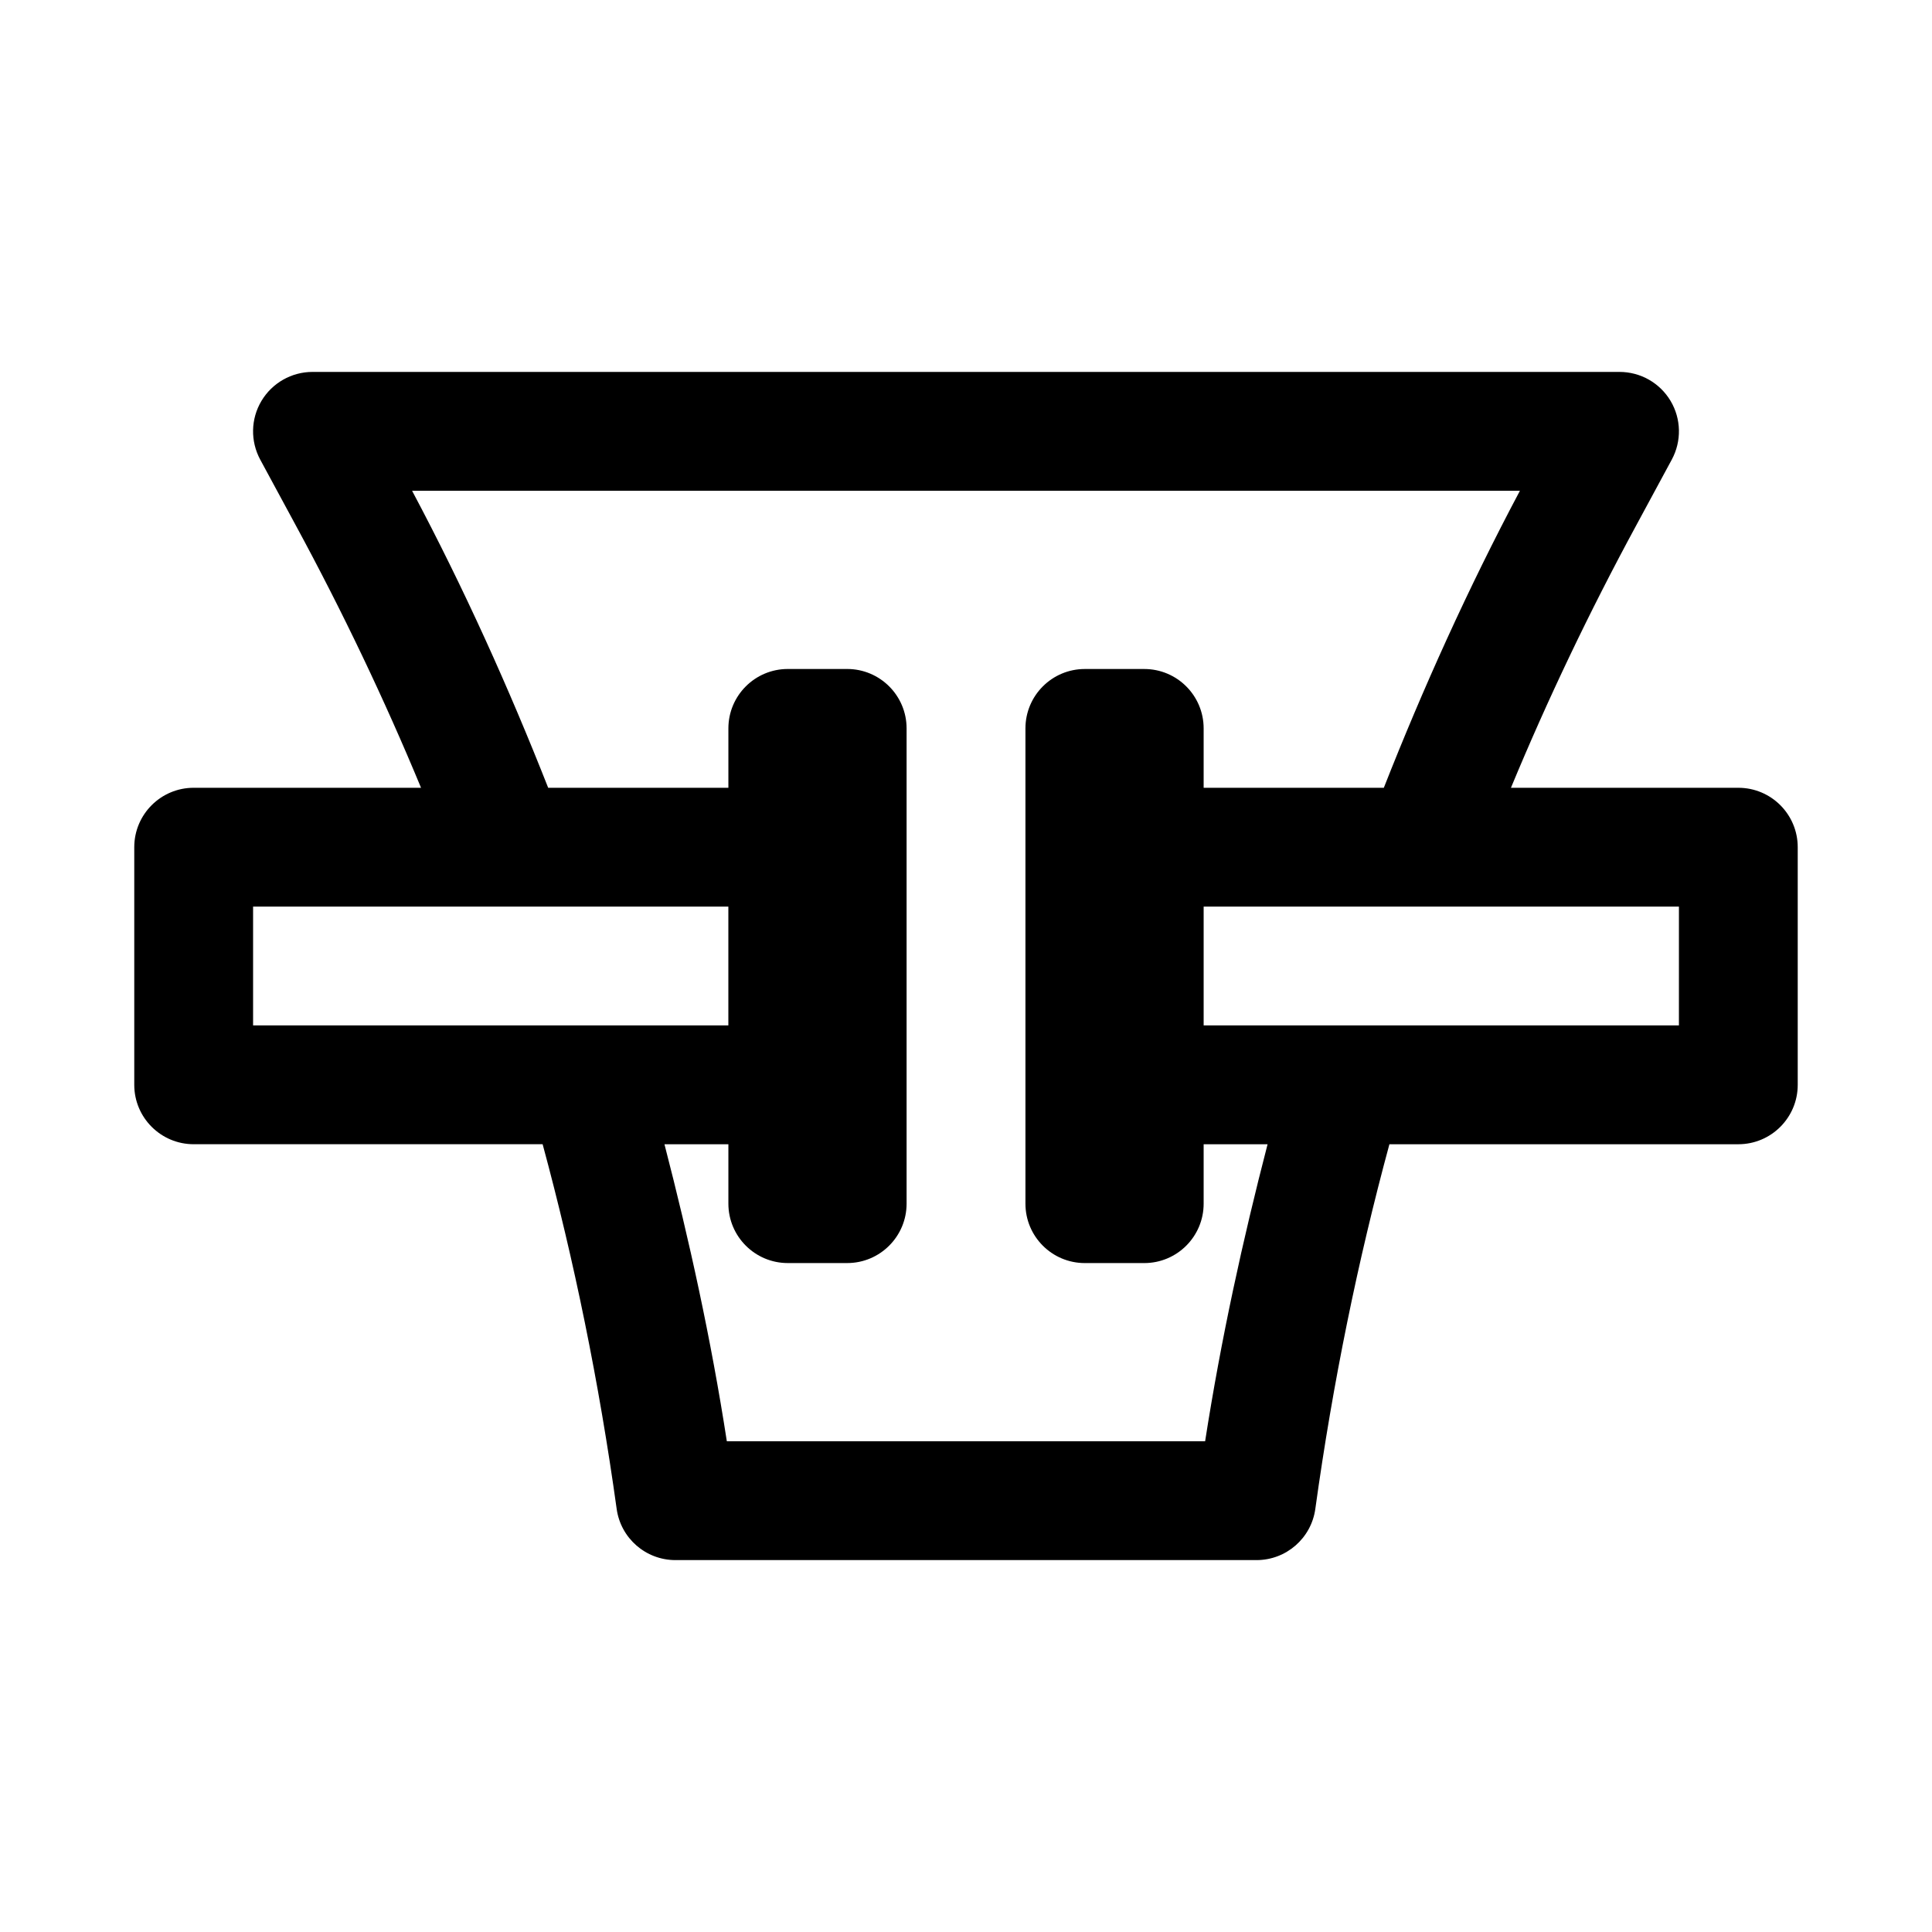
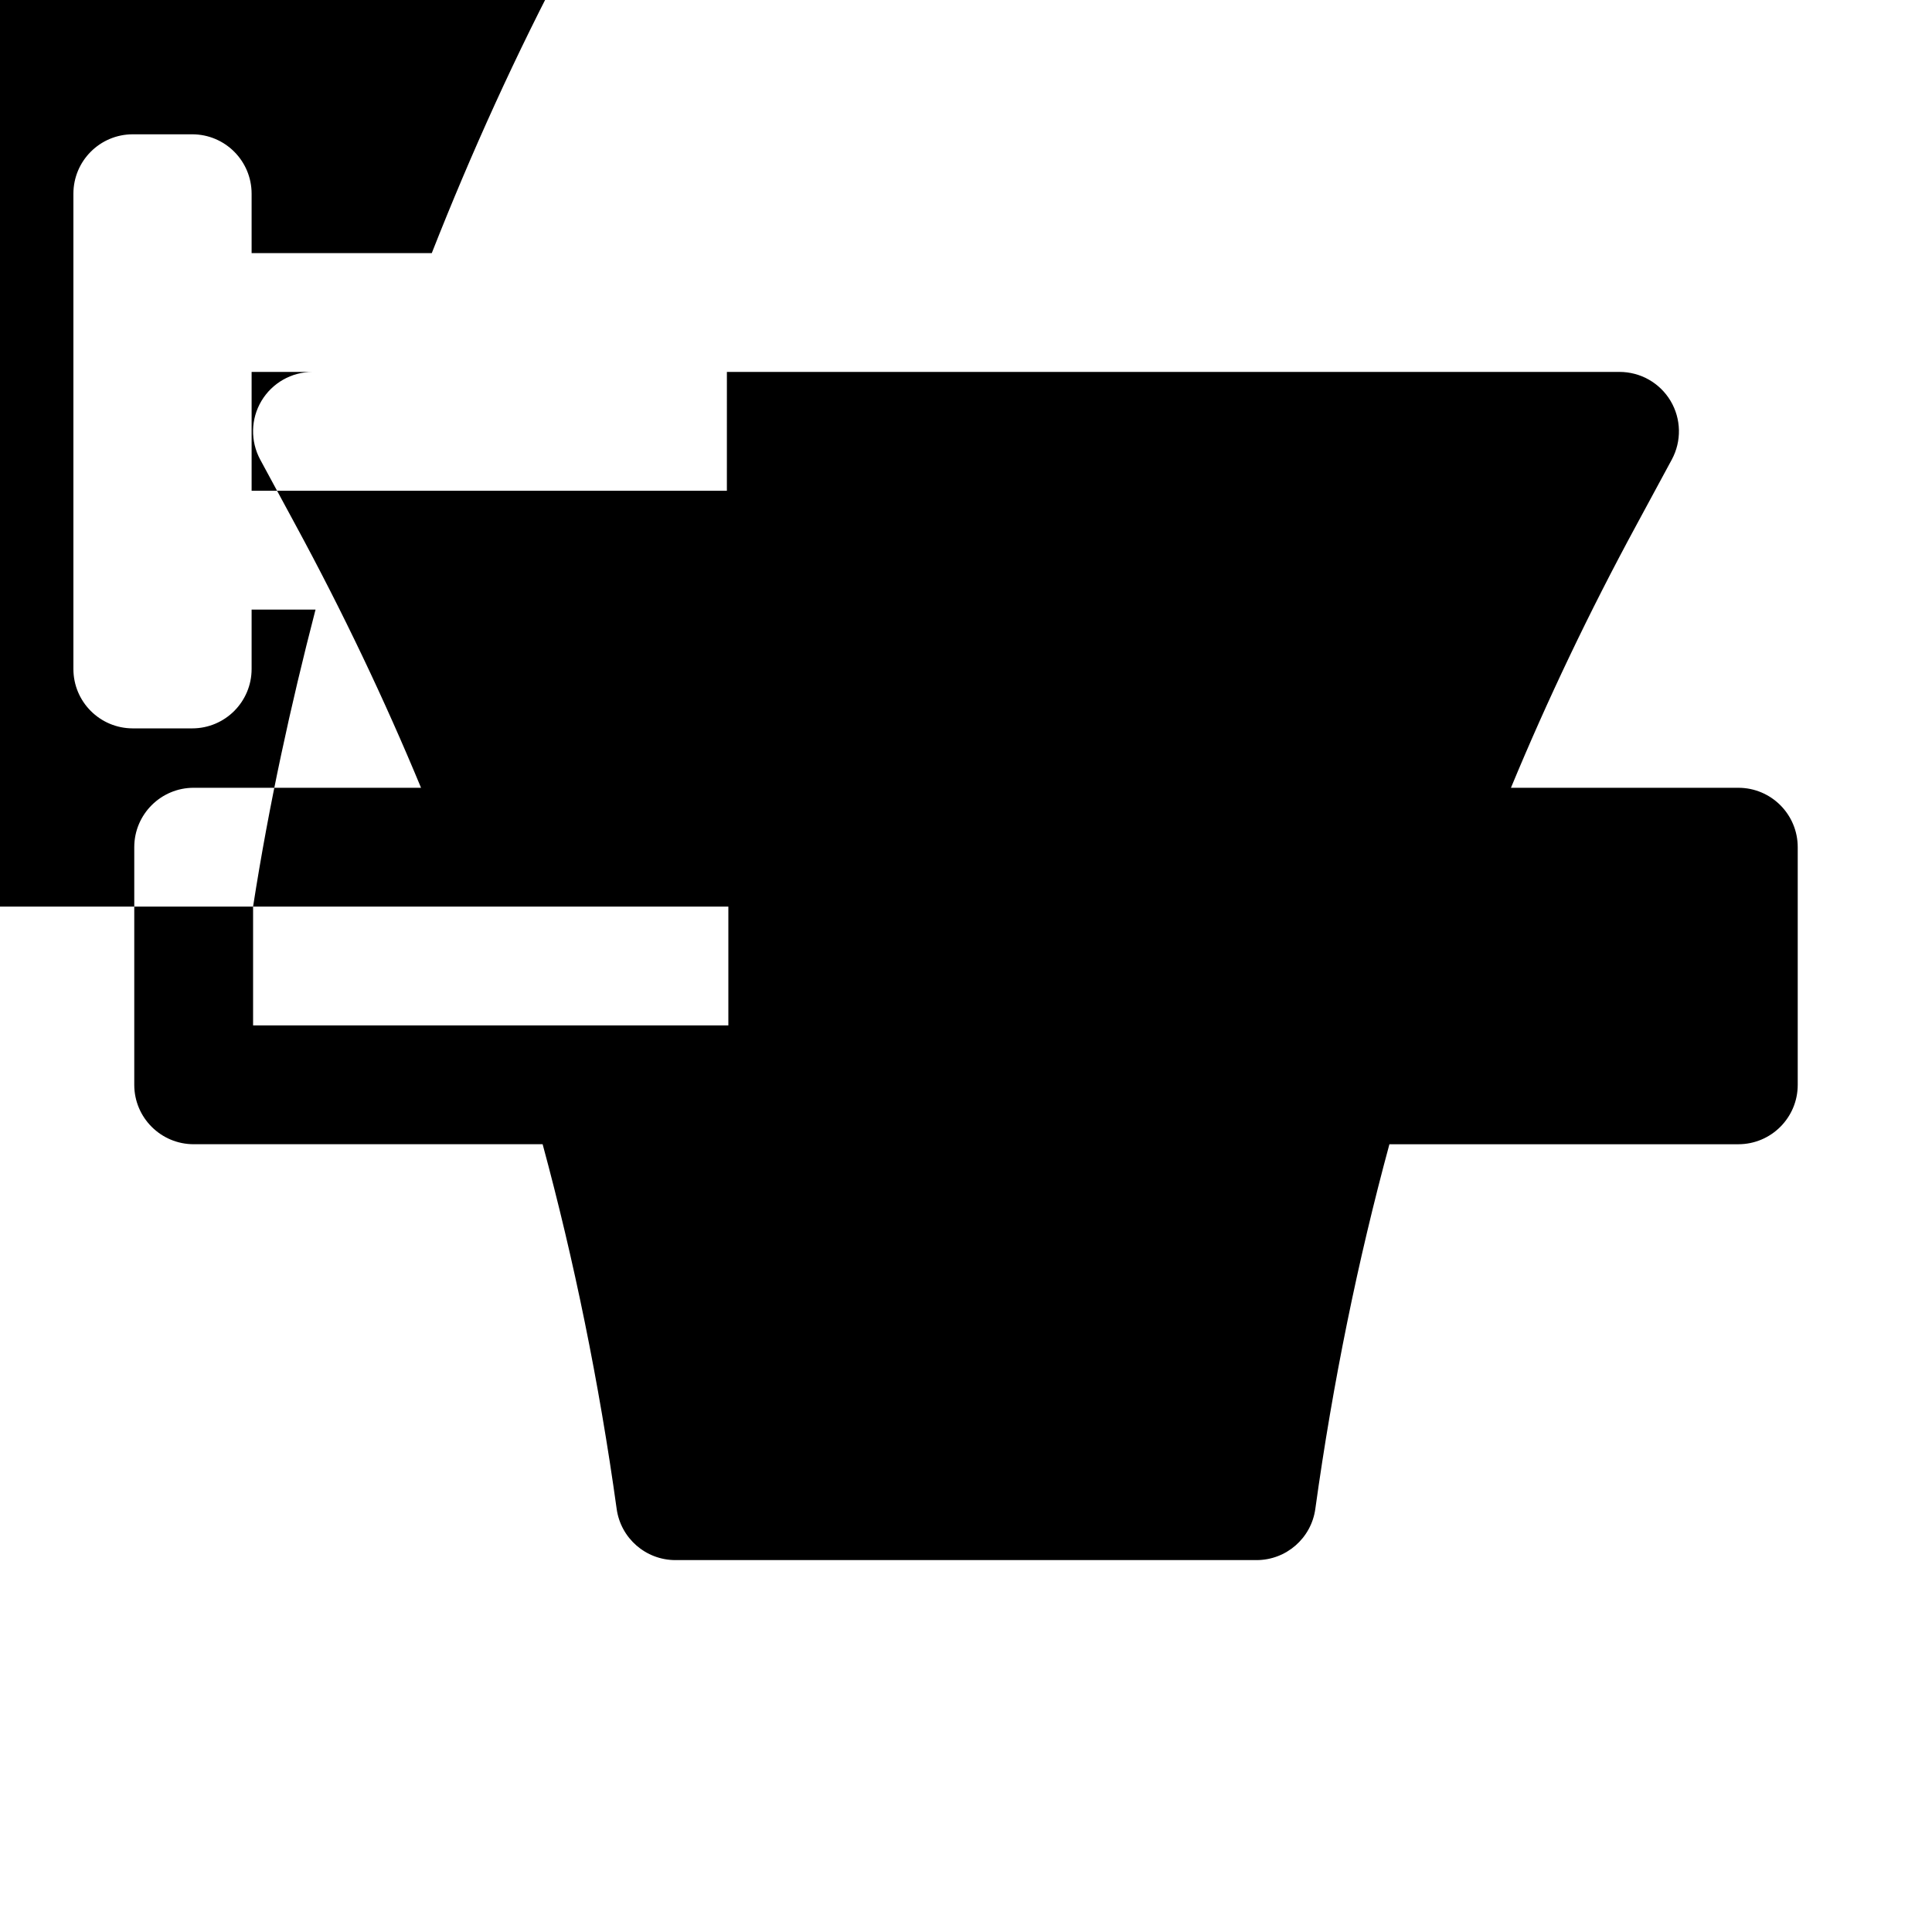
<svg xmlns="http://www.w3.org/2000/svg" fill="#000000" width="800px" height="800px" version="1.1" viewBox="144 144 512 512">
-   <path d="m604.67 352.77h-60.254c9.668-23.316 20.766-46.602 33.188-69.512l9.445-17.477c2.629-4.879 2.504-10.785-0.332-15.539-2.844-4.769-7.977-7.68-13.535-7.68h-346.37c-5.539 0-10.688 2.93-13.523 7.684-2.848 4.769-2.961 10.672-0.328 15.555l9.461 17.492c12.406 22.891 23.504 46.176 33.156 69.477h-60.254c-8.691 0-15.742 7.055-15.742 15.742v62.977c0 8.691 7.055 15.742 15.742 15.742h92.48c8.312 30.668 14.957 63.039 19.617 96.621 1.07 7.797 7.715 13.59 15.59 13.59h153.98c7.856 0 14.516-5.793 15.586-13.586 4.66-33.613 11.32-65.984 19.633-96.621h92.465c8.707 0 15.742-7.055 15.742-15.742v-62.977c0-8.691-7.035-15.746-15.742-15.746zm-393.6 31.488h125.95v31.488h-125.95zm252.3 141.7h-126.75c-4.203-27.207-9.965-53.355-16.531-78.719h16.941v15.742c0 8.691 7.055 15.742 15.742 15.742h15.742c8.691 0 15.742-7.055 15.742-15.742v-125.95c0-8.691-7.055-15.742-15.742-15.742h-15.742c-8.691 0-15.742 7.055-15.742 15.742v15.742l-47.754 0.004c-10.391-26.371-22.277-52.789-36.07-78.719h293.59c-13.777 25.93-25.68 52.332-36.07 78.719h-47.746v-15.742c0-8.691-7.039-15.742-15.742-15.742h-15.742c-8.707 0-15.742 7.055-15.742 15.742v125.95c0 8.691 7.039 15.742 15.742 15.742h15.742c8.707 0 15.742-7.055 15.742-15.742v-15.742h16.941c-6.566 25.344-12.316 51.496-16.551 78.715zm125.56-110.21h-125.95v-31.488h58.223 0.047 0.047 67.637z" />
+   <path d="m604.67 352.77h-60.254c9.668-23.316 20.766-46.602 33.188-69.512l9.445-17.477c2.629-4.879 2.504-10.785-0.332-15.539-2.844-4.769-7.977-7.68-13.535-7.68h-346.37c-5.539 0-10.688 2.93-13.523 7.684-2.848 4.769-2.961 10.672-0.328 15.555l9.461 17.492c12.406 22.891 23.504 46.176 33.156 69.477h-60.254c-8.691 0-15.742 7.055-15.742 15.742v62.977c0 8.691 7.055 15.742 15.742 15.742h92.48c8.312 30.668 14.957 63.039 19.617 96.621 1.07 7.797 7.715 13.59 15.59 13.59h153.98c7.856 0 14.516-5.793 15.586-13.586 4.66-33.613 11.32-65.984 19.633-96.621h92.465c8.707 0 15.742-7.055 15.742-15.742v-62.977c0-8.691-7.035-15.746-15.742-15.746zm-393.6 31.488h125.95v31.488h-125.95zh-126.75c-4.203-27.207-9.965-53.355-16.531-78.719h16.941v15.742c0 8.691 7.055 15.742 15.742 15.742h15.742c8.691 0 15.742-7.055 15.742-15.742v-125.95c0-8.691-7.055-15.742-15.742-15.742h-15.742c-8.691 0-15.742 7.055-15.742 15.742v15.742l-47.754 0.004c-10.391-26.371-22.277-52.789-36.07-78.719h293.59c-13.777 25.93-25.68 52.332-36.07 78.719h-47.746v-15.742c0-8.691-7.039-15.742-15.742-15.742h-15.742c-8.707 0-15.742 7.055-15.742 15.742v125.95c0 8.691 7.039 15.742 15.742 15.742h15.742c8.707 0 15.742-7.055 15.742-15.742v-15.742h16.941c-6.566 25.344-12.316 51.496-16.551 78.715zm125.56-110.21h-125.95v-31.488h58.223 0.047 0.047 67.637z" />
</svg>